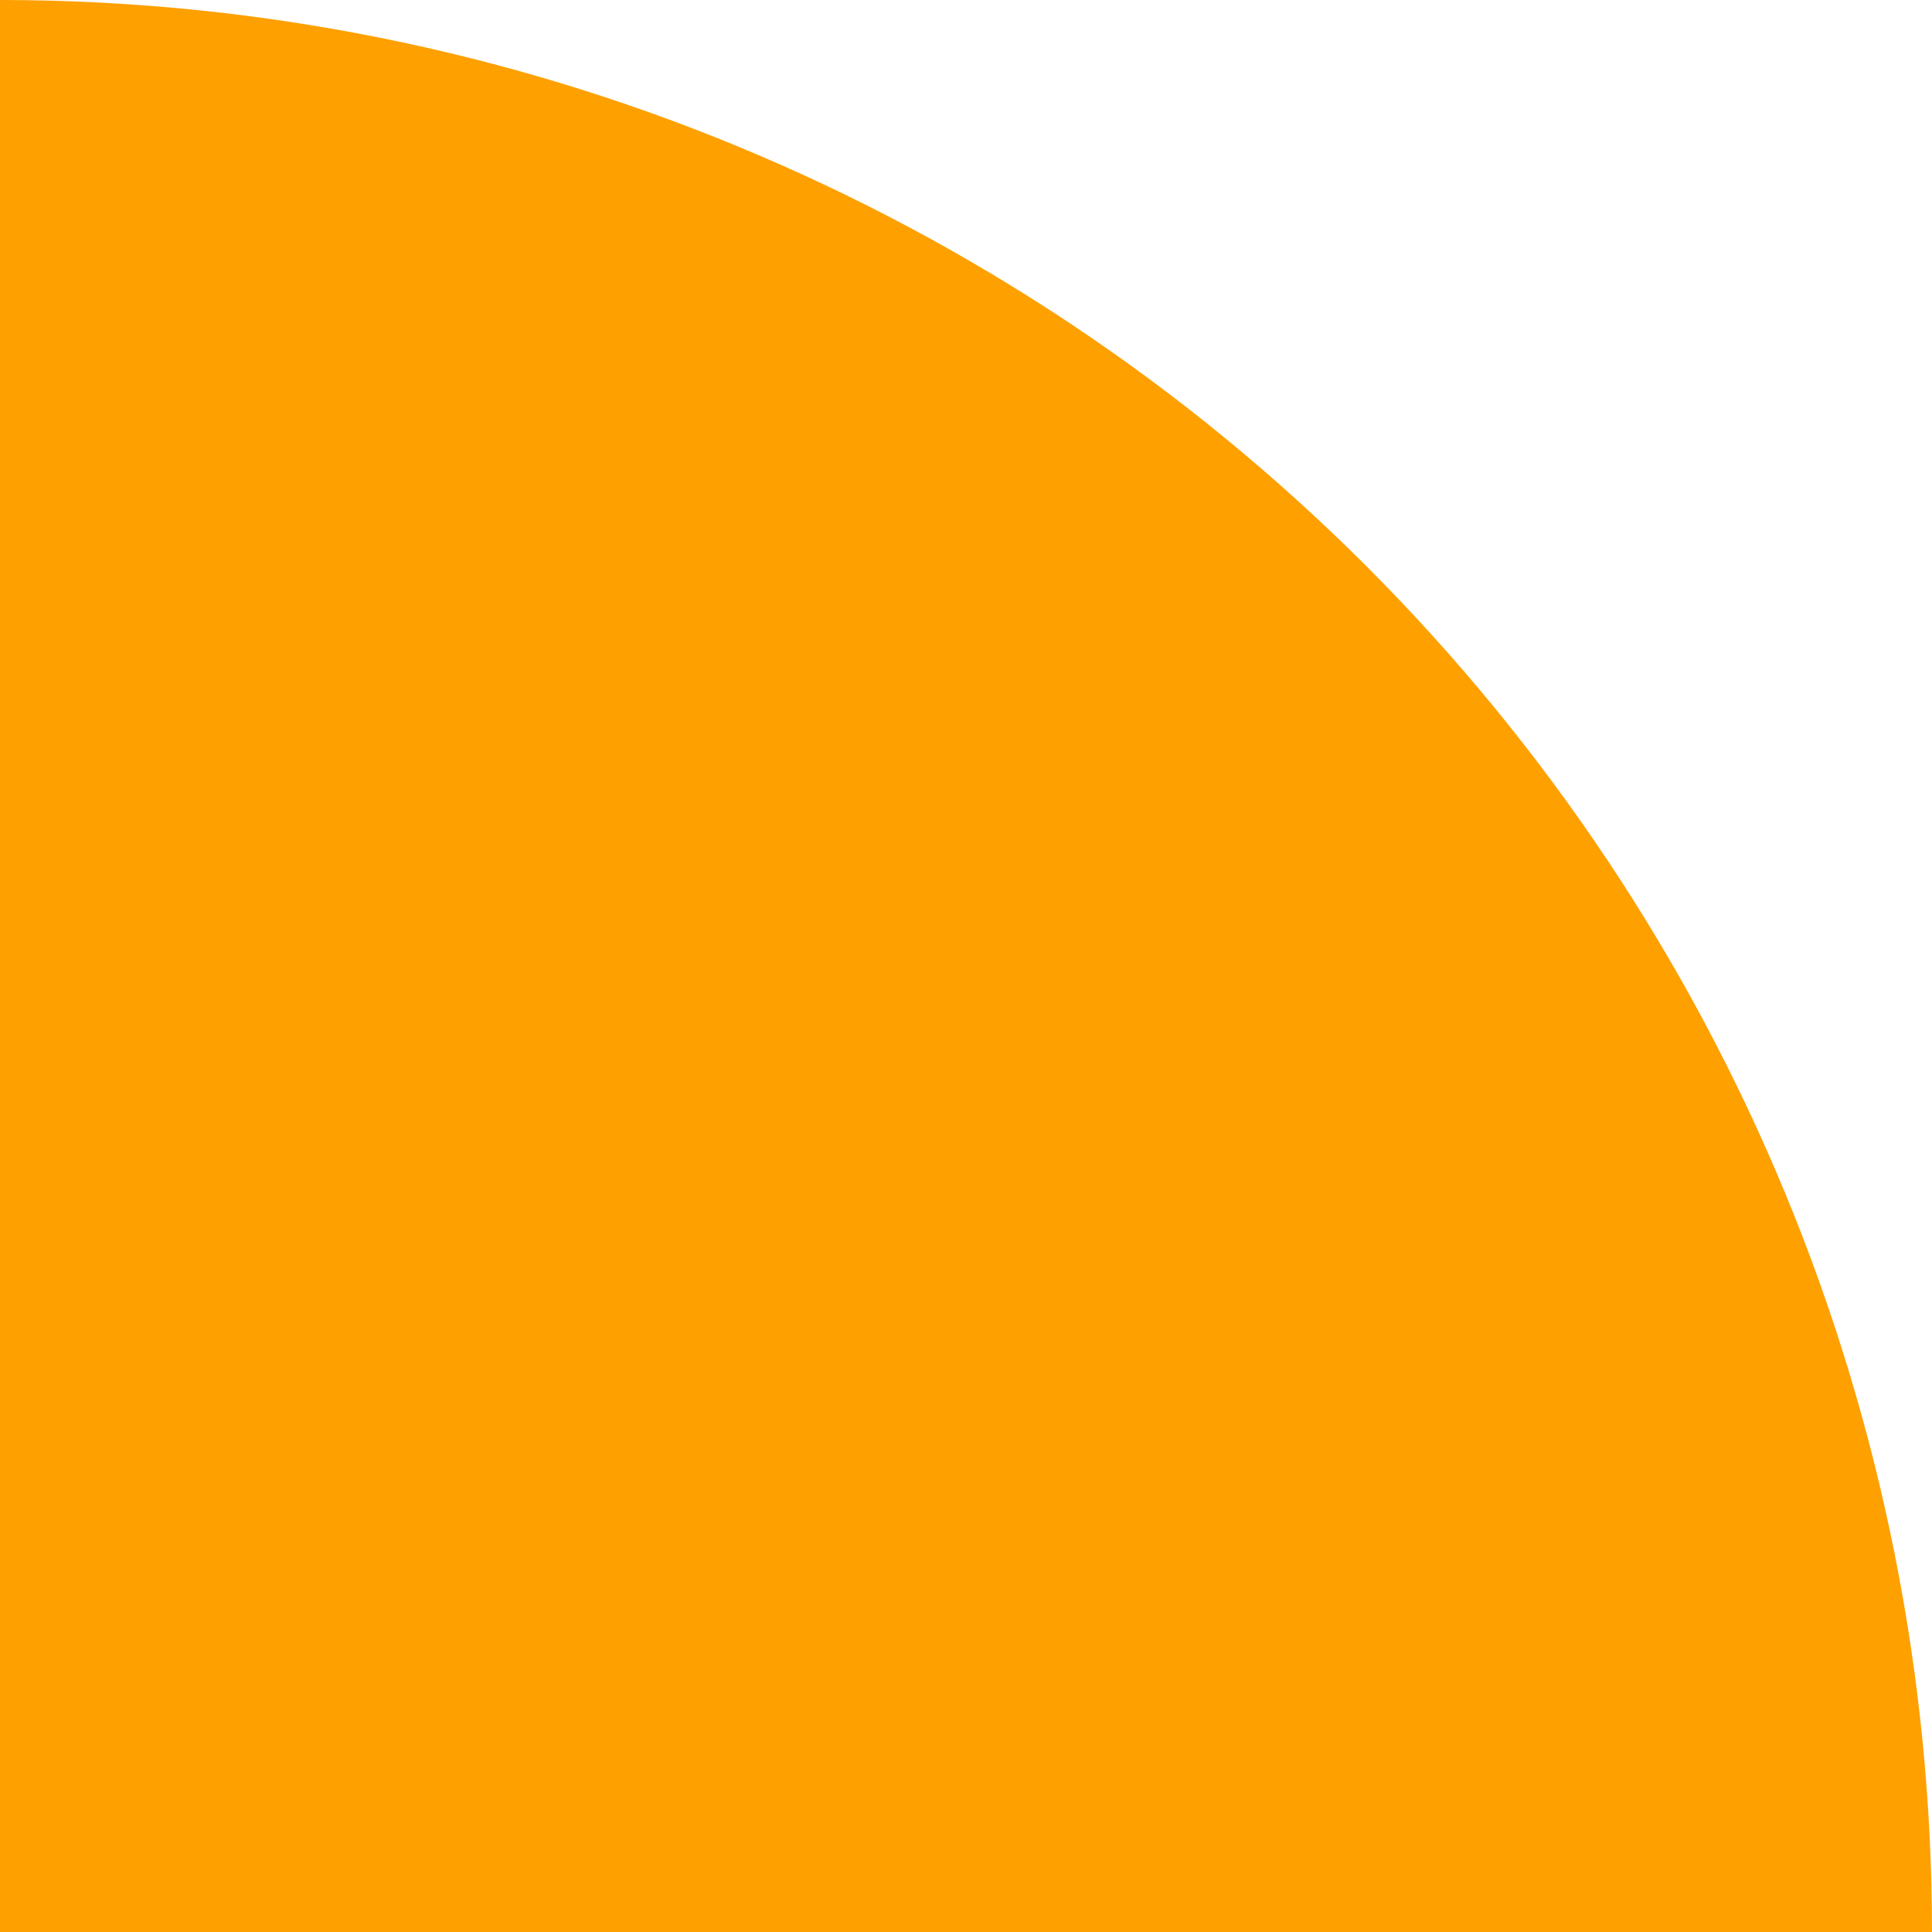
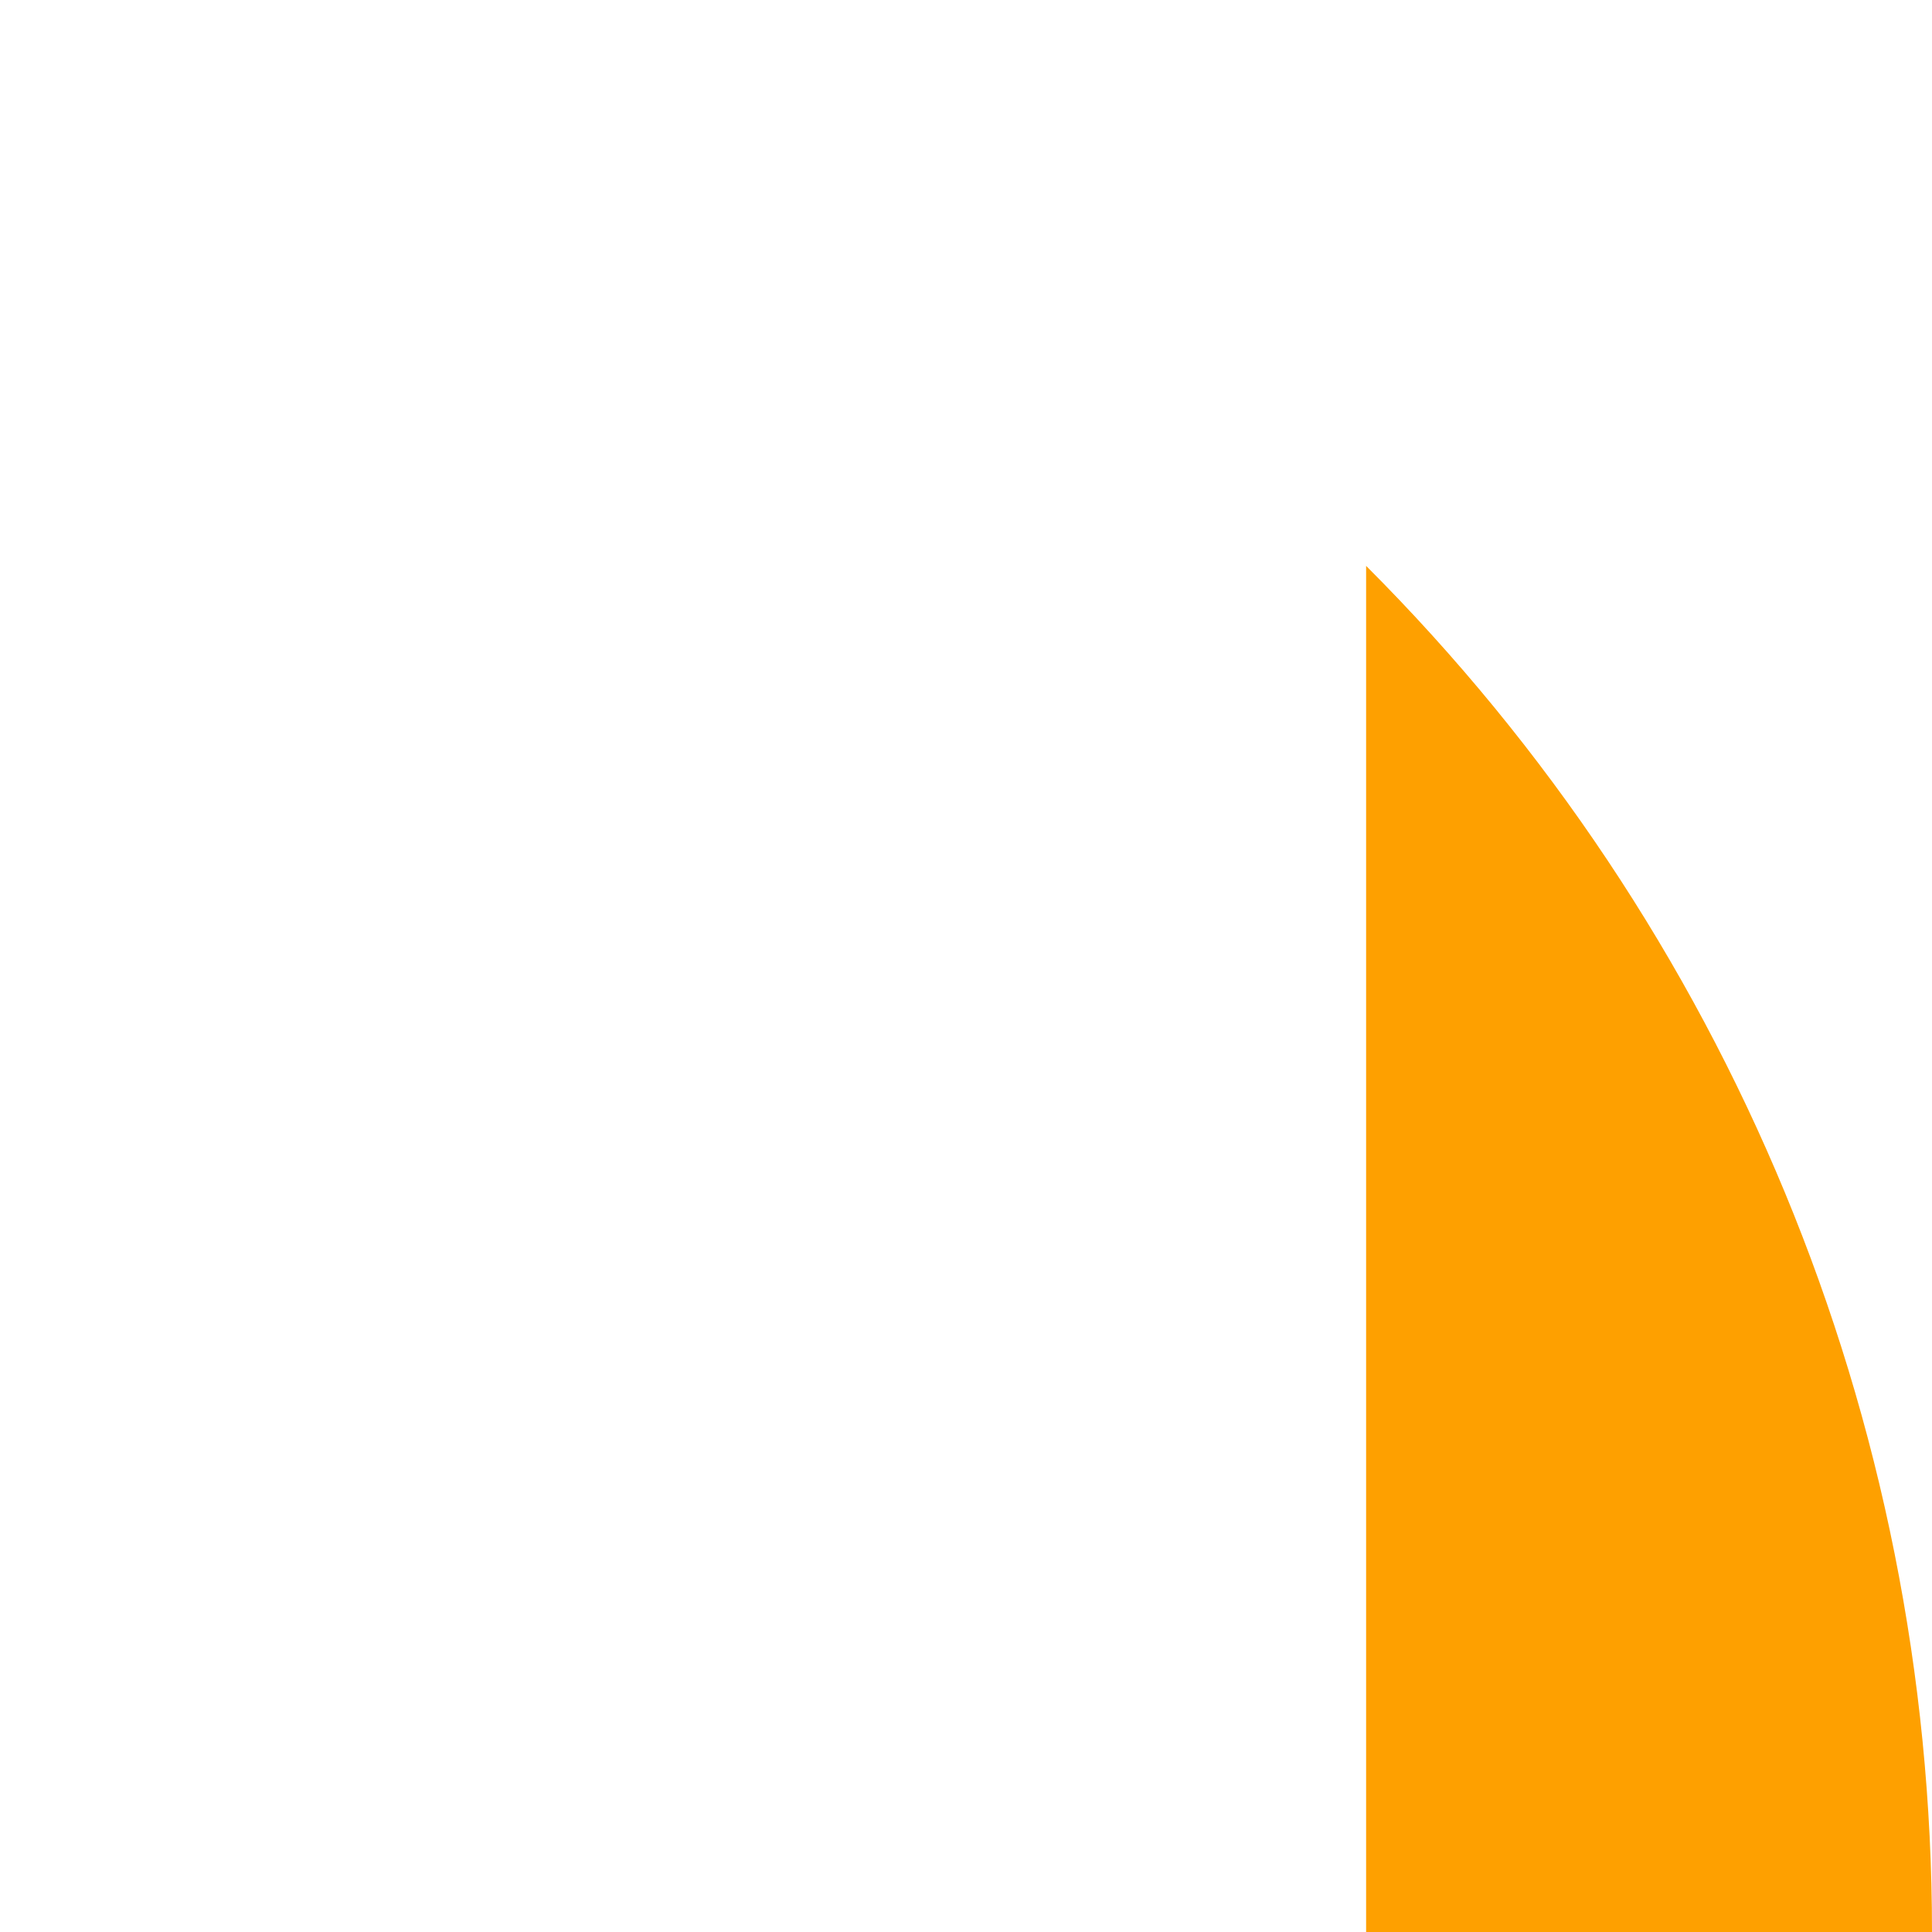
<svg xmlns="http://www.w3.org/2000/svg" width="40" height="40" viewBox="0 0 40 40" fill="none">
-   <path d="M40 40C40 29.391 35.786 19.217 28.284 11.716C20.783 4.214 10.609 0 0 0V40H40Z" fill="#FEA000" />
+   <path d="M40 40C40 29.391 35.786 19.217 28.284 11.716V40H40Z" fill="#FEA000" />
</svg>